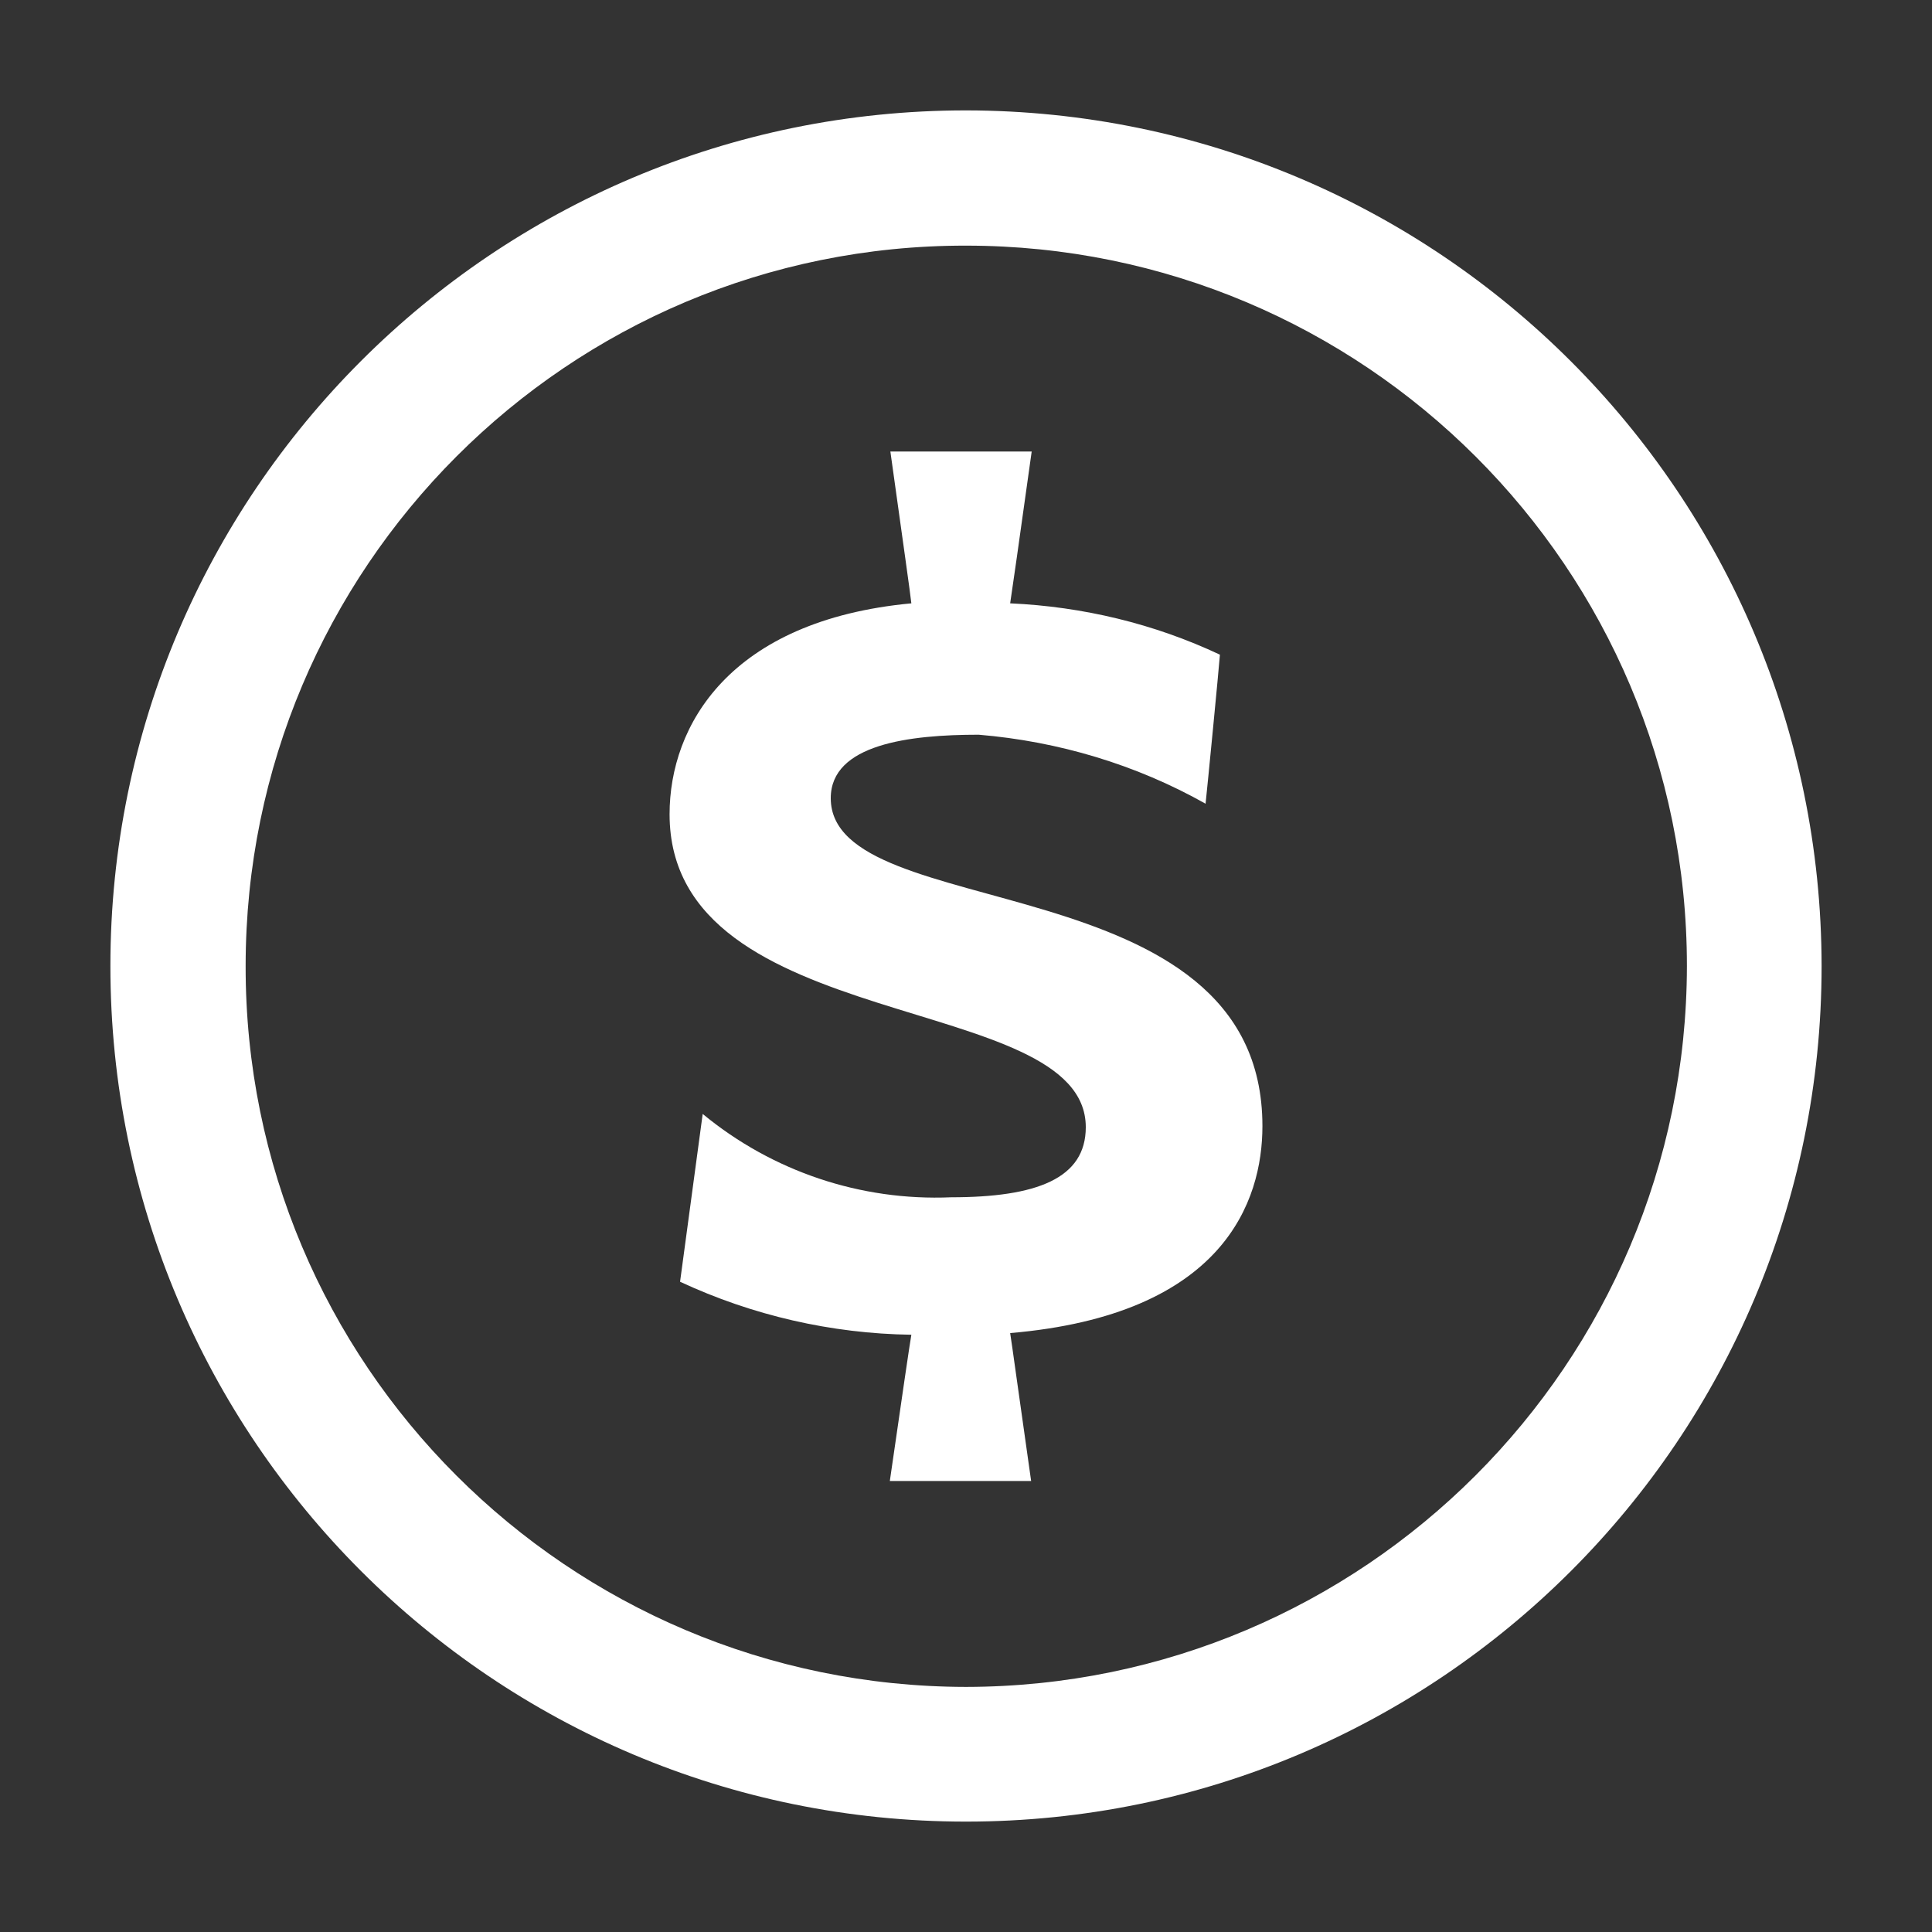
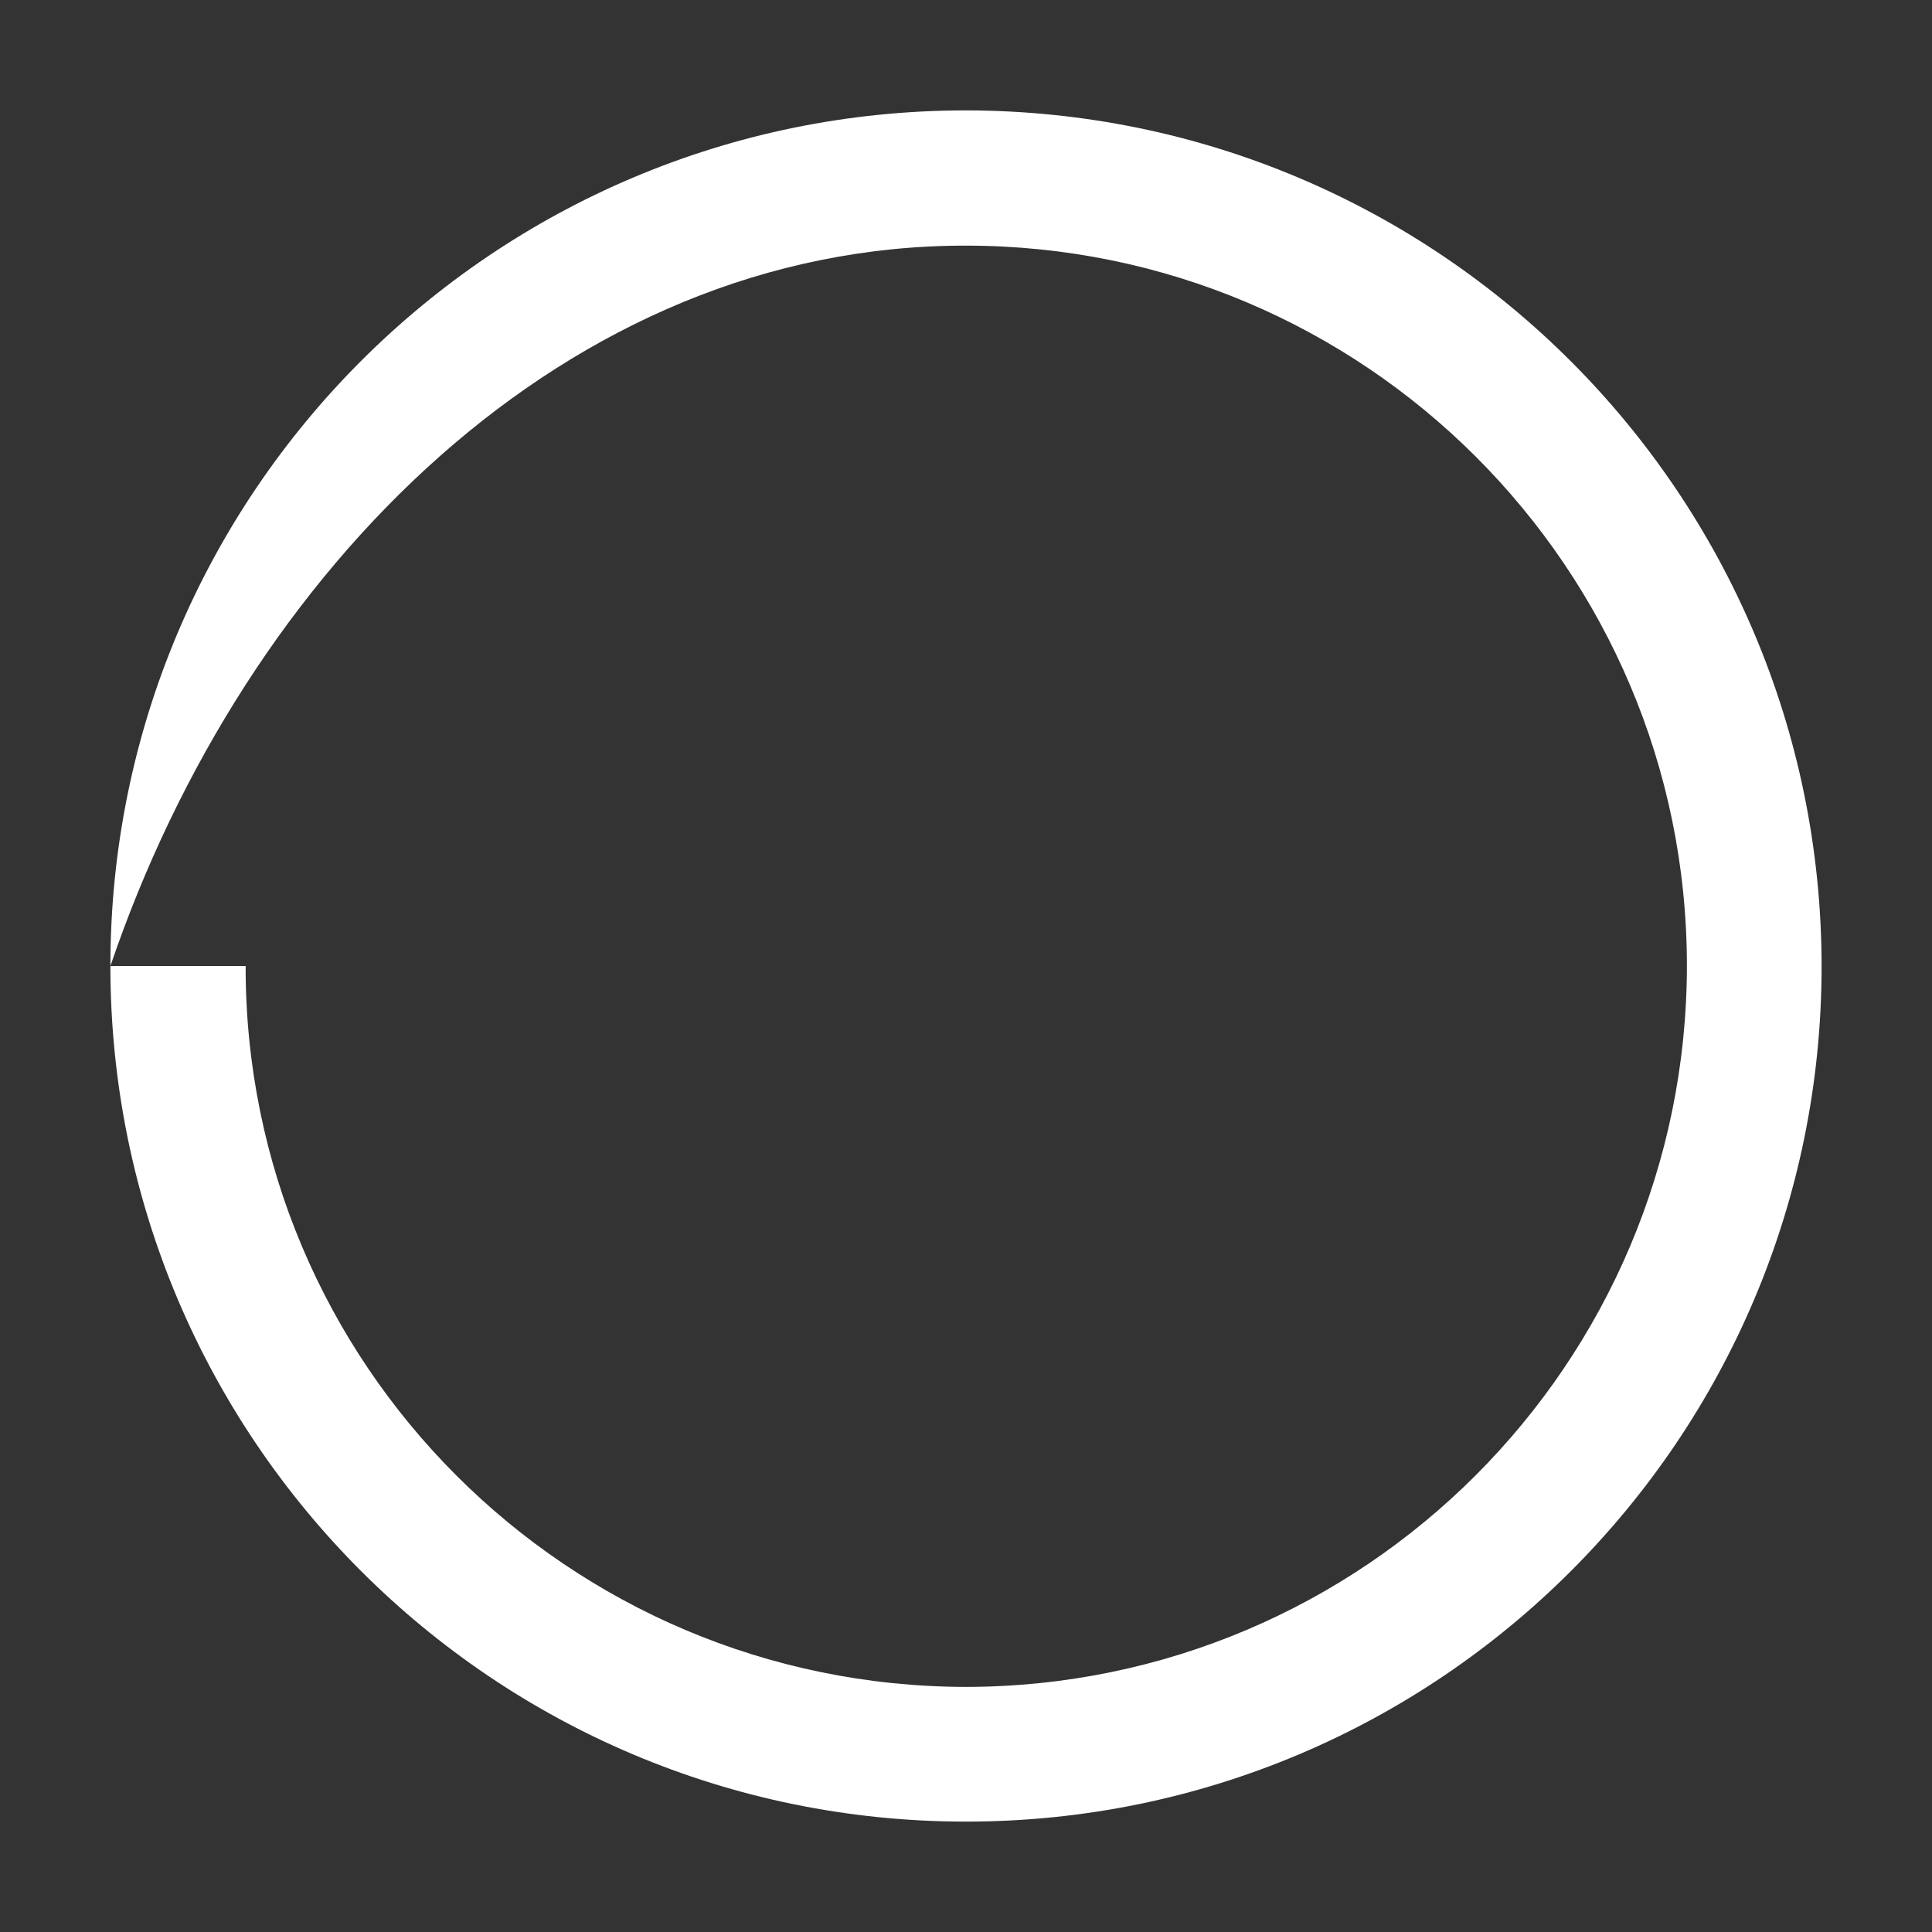
<svg xmlns="http://www.w3.org/2000/svg" xmlns:xlink="http://www.w3.org/1999/xlink" version="1.1" preserveAspectRatio="xMidYMid meet" viewBox="0 0 35 35" width="35" height="35">
  <rect x="0" y="0" width="35" height="35" fill="#333333" stroke="none" />
  <defs>
-     <path d="M2 17.5C2 26.06 8.94 33 17.5 33C26.06 33 33 26.06 33 17.5C32.99 8.94 26.06 2.01 17.5 2C8.94 2 2 8.94 2 17.5ZM4.45 17.5C4.45 10.29 10.29 4.44 17.5 4.45C24.71 4.45 30.56 10.29 30.56 17.5C30.55 24.71 24.71 30.55 17.5 30.56C10.29 30.55 4.44 24.71 4.45 17.5Z" id="k5z1hKUzy" />
-     <path d="M17.73 13.31C19.17 13.43 20.58 13.85 21.84 14.56C21.87 14.29 22.08 12.13 22.1 11.86C20.91 11.3 19.62 10.99 18.3 10.93C18.33 10.74 18.46 9.83 18.69 8.18L16.13 8.18C16.36 9.83 16.49 10.74 16.51 10.93C13.21 11.24 12.13 13.15 12.13 14.75C12.13 18.79 19.67 17.93 19.67 20.42C19.67 21.35 18.78 21.69 17.23 21.69C15.59 21.76 13.99 21.22 12.73 20.18C12.69 20.48 12.36 22.92 12.32 23.22C13.63 23.83 15.06 24.16 16.51 24.18C16.48 24.35 16.35 25.24 16.12 26.83L18.68 26.83C18.45 25.22 18.33 24.33 18.3 24.15C22.17 23.82 22.87 21.76 22.87 20.4C22.87 15.59 15.05 16.78 15.05 14.46C15.05 13.48 16.48 13.31 17.73 13.31Z" id="a4T9MDufGK" />
+     <path d="M2 17.5C2 26.06 8.94 33 17.5 33C26.06 33 33 26.06 33 17.5C32.99 8.94 26.06 2.01 17.5 2C8.94 2 2 8.94 2 17.5ZC4.45 10.29 10.29 4.44 17.5 4.45C24.71 4.45 30.56 10.29 30.56 17.5C30.55 24.71 24.71 30.55 17.5 30.56C10.29 30.55 4.44 24.71 4.45 17.5Z" id="k5z1hKUzy" />
  </defs>
  <g>
    <g>
      <use xlink:href="#k5z1hKUzy" opacity="1" fill="#ffffff" fill-opacity="1" />
      <g>
        <use xlink:href="#k5z1hKUzy" opacity="1" fill-opacity="0" stroke="#000000" stroke-width="1" stroke-opacity="0" />
      </g>
    </g>
    <g>
      <use xlink:href="#a4T9MDufGK" opacity="1" fill="#ffffff" fill-opacity="1" />
      <g>
        <use xlink:href="#a4T9MDufGK" opacity="1" fill-opacity="0" stroke="#000000" stroke-width="1" stroke-opacity="0" />
      </g>
    </g>
  </g>
</svg>